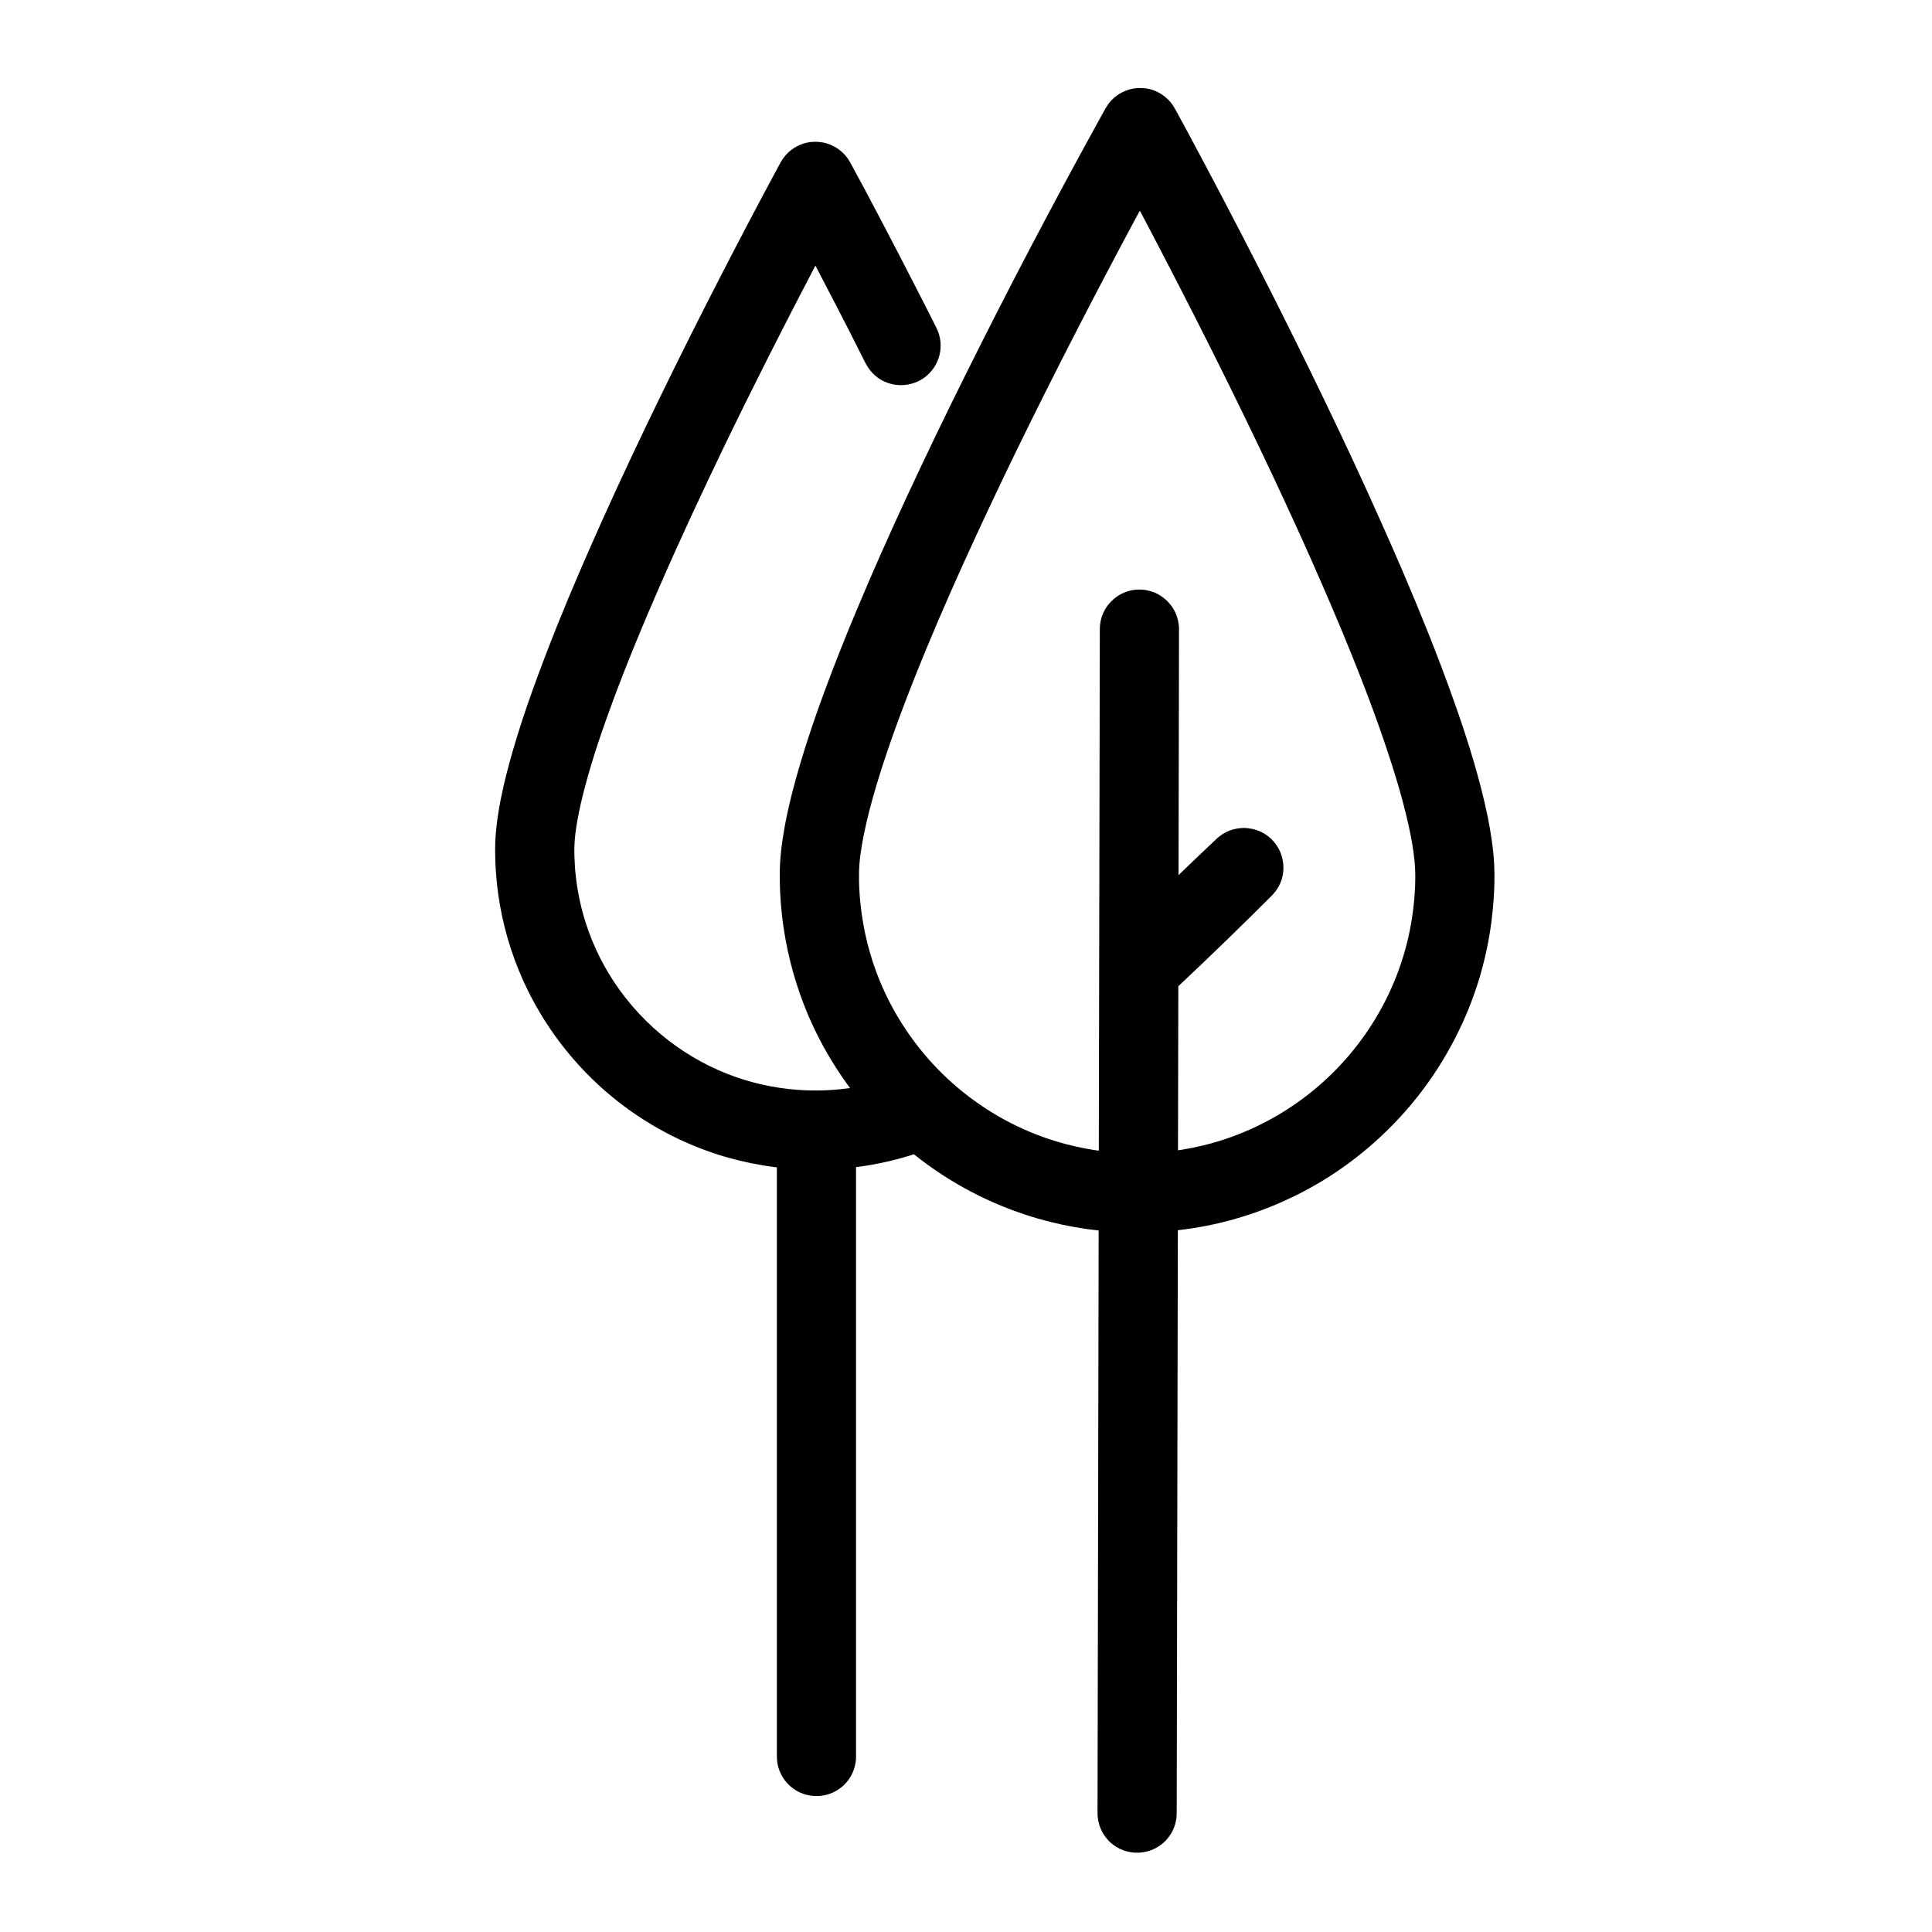
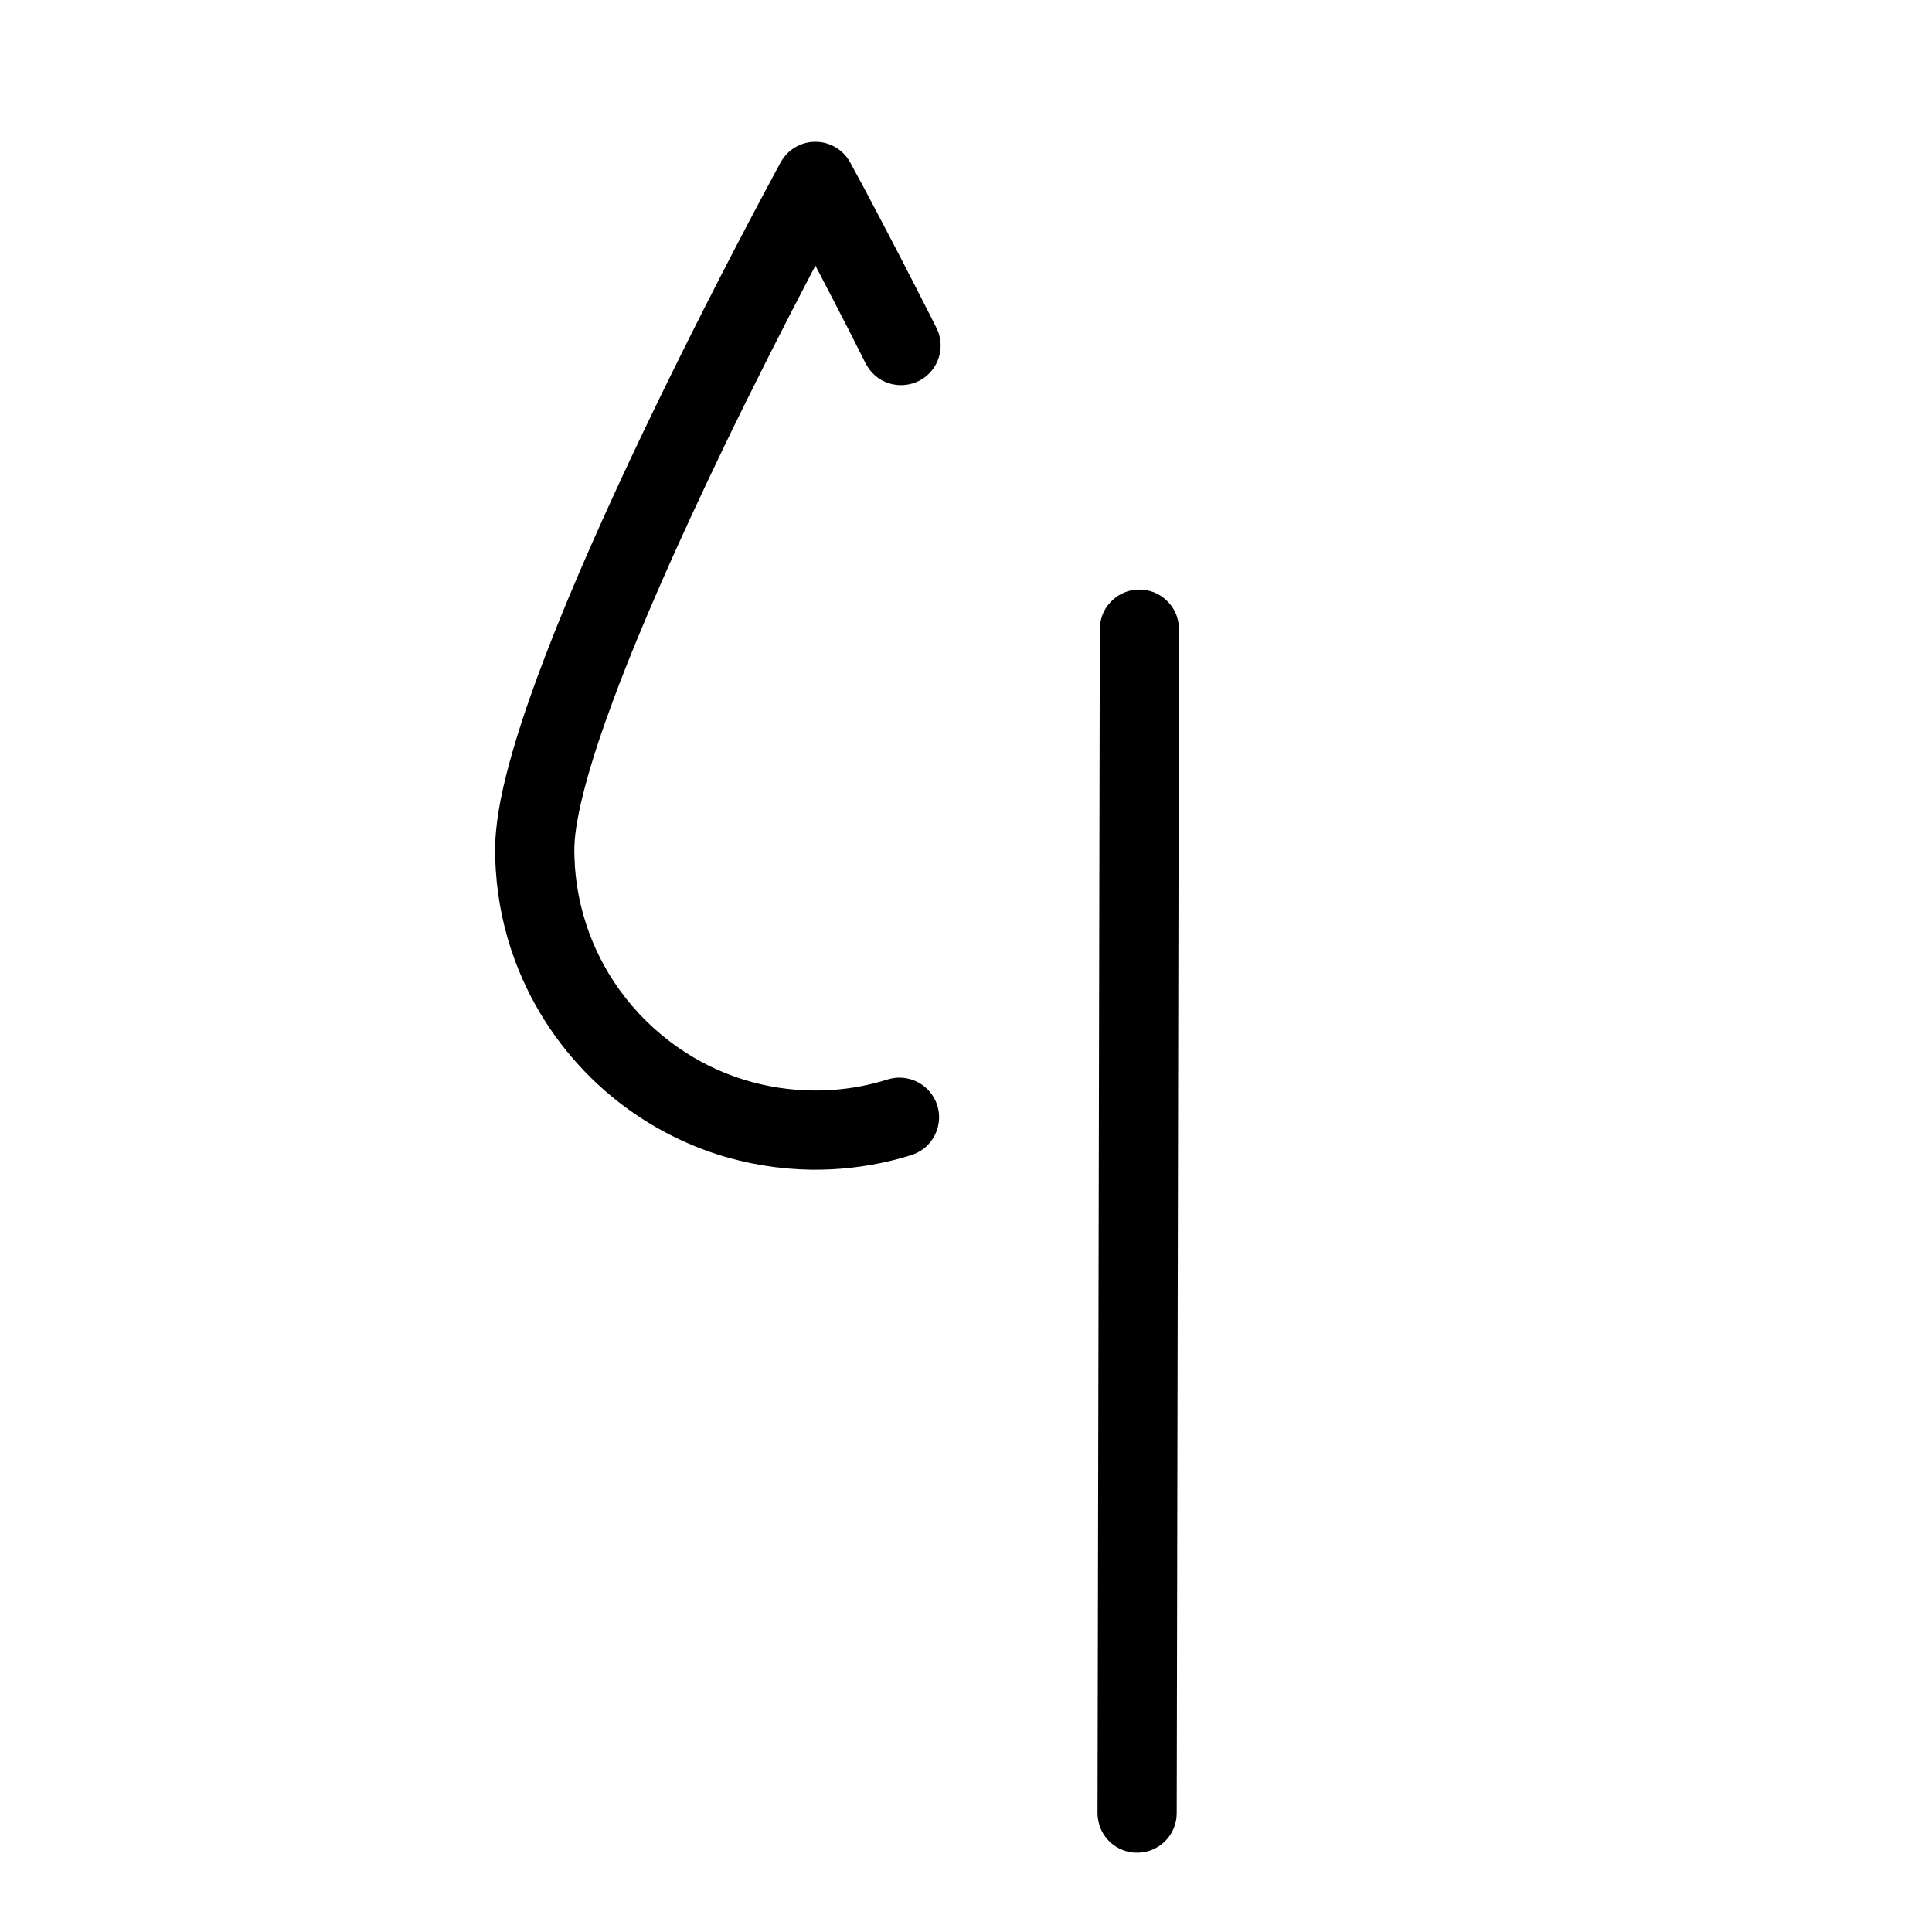
<svg xmlns="http://www.w3.org/2000/svg" fill="#000000" width="800px" height="800px" version="1.1" viewBox="144 144 512 512">
  <g>
    <path d="m446.54 300.25c0.379 0.043 0.754 0.062 1.133 0.125 0.734 0.125 1.469 0.336 2.184 0.609 2.832 1.156 5.082 3.527 6.047 6.422 0.23 0.715 0.398 1.449 0.484 2.203 0.043 0.379 0.043 0.754 0.062 1.133l-0.609 313.79c-0.062 1.008-0.02 1.258-0.25 2.266-0.418 1.848-1.324 3.57-2.644 4.953-0.777 0.82-1.699 1.512-2.707 2.035-2.688 1.426-5.961 1.594-8.797 0.461-1.051-0.418-2.035-1.008-2.898-1.742-0.883-0.754-1.617-1.617-2.203-2.602-0.777-1.301-1.258-2.769-1.426-4.281-0.043-0.379-0.043-0.754-0.062-1.133l0.609-313.77c0.02-0.379 0.02-0.777 0.062-1.156 0.082-0.734 0.25-1.492 0.484-2.203 0.988-2.898 3.234-5.269 6.086-6.383 0.691-0.293 1.426-0.484 2.184-0.609 0.379-0.062 0.754-0.082 1.133-0.125h1.133z" />
-     <path d="m473.79 363.41c1.492 0.062 2.938 0.355 4.305 1.008 0.945 0.441 1.828 1.027 2.625 1.742 0.691 0.652 1.301 1.387 1.805 2.184 1.637 2.625 2.035 5.918 1.09 8.836-0.504 1.531-1.363 2.875-2.457 4.051-8.039 8.039-16.227 15.977-24.52 23.785-1.176 1.051-2.562 1.848-4.094 2.309-0.922 0.273-1.867 0.418-2.812 0.418-3.086 0.062-6.109-1.301-8.125-3.652-0.691-0.797-1.258-1.699-1.68-2.664-0.504-1.176-0.777-2.434-0.84-3.695-0.062-1.363 0.148-2.75 0.609-4.051 0.504-1.406 1.324-2.644 2.332-3.738 8.062-8.039 16.227-15.977 24.52-23.785 1.281-1.133 2.769-1.973 4.41-2.394 0.629-0.168 1.258-0.25 1.891-0.316 0.316-0.02 0.629-0.043 0.945-0.043z" />
-     <path d="m446.73 167.34c0.945 0.082 1.176 0.082 2.098 0.316 2.078 0.547 3.945 1.742 5.332 3.379 0.609 0.715 0.715 0.945 1.195 1.742 1.219 2.227 2.414 4.449 3.633 6.676 12.617 23.512 24.793 47.297 36.359 71.352 5.016 10.41 9.91 20.887 14.609 31.445 4.344 9.676 8.523 19.461 12.469 29.305 2.371 5.941 4.641 11.922 6.781 17.949 1.973 5.5 3.801 11.043 5.457 16.668 1.363 4.703 2.602 9.445 3.59 14.254 0.84 4.199 1.492 8.438 1.723 12.699 0.168 3.359 0.043 6.738-0.211 10.078-0.504 6.695-1.723 13.328-3.633 19.773-3.402 11.379-8.965 22.082-16.289 31.426-7.031 8.941-15.66 16.605-25.379 22.523-8.922 5.394-18.703 9.32-28.887 11.547-9.805 2.121-19.941 2.688-29.914 1.68-8.965-0.922-17.781-3.106-26.113-6.527-11.293-4.598-21.645-11.418-30.375-19.922-8.984-8.773-16.184-19.332-21.098-30.898-3.023-7.18-5.164-14.758-6.34-22.461-0.734-4.766-1.09-9.594-1.09-14.422-0.02-4.41 0.566-8.836 1.363-13.184 1.051-5.606 2.5-11.148 4.137-16.625 1.867-6.277 3.988-12.469 6.254-18.621 2.75-7.453 5.688-14.84 8.773-22.168 4.156-9.93 8.543-19.754 13.059-29.516 5.164-11.125 10.496-22.168 15.977-33.168 11.082-22.273 22.652-44.312 34.656-66.105l1.156-2.098c0.672-1.195 1.281-2.434 2.184-3.484 1.387-1.617 3.273-2.769 5.352-3.316 0.922-0.23 1.156-0.211 2.098-0.316 0.355 0 0.715 0.02 1.07 0.02zm-1.762 34.512c-11 20.531-21.684 41.227-31.887 62.18-3.652 7.516-7.242 15.094-10.746 22.691-4.387 9.488-8.629 19.062-12.637 28.719-2.644 6.383-5.207 12.824-7.598 19.312-2.098 5.731-4.094 11.504-5.836 17.359-1.301 4.344-2.457 8.734-3.359 13.16-0.672 3.379-1.219 6.801-1.258 10.242-0.043 2.664 0.105 5.332 0.379 7.957 0.715 6.969 2.414 13.832 5.059 20.32 3.82 9.32 9.574 17.844 16.773 24.875 7.012 6.844 15.367 12.281 24.477 15.871 6.801 2.688 14.023 4.324 21.328 4.891 7.789 0.586 15.66-0.043 23.238-1.891 7.852-1.91 15.367-5.144 22.168-9.508 7.703-4.934 14.484-11.316 19.879-18.727 5.457-7.473 9.488-15.977 11.797-24.938 1.156-4.492 1.867-9.07 2.164-13.688 0.148-2.164 0.211-4.324 0.105-6.465-0.148-3.023-0.629-6.004-1.195-8.965-0.777-3.906-1.762-7.766-2.832-11.586-1.301-4.555-2.75-9.047-4.281-13.52-1.93-5.668-4.031-11.293-6.215-16.879-3.168-8.125-6.551-16.184-10.035-24.184-4.219-9.742-8.648-19.398-13.16-29.012-10.434-22.148-21.453-44.02-32.832-65.707l-1.363-2.582-1.027-1.953c-0.355 0.672-0.715 1.344-1.09 2.016z" />
-     <path d="m361.18 433.33c0.273 0.043 0.547 0.062 0.82 0.105 0.82 0.125 1.617 0.336 2.371 0.652 2.832 1.176 5.039 3.57 5.984 6.465 0.25 0.777 0.418 1.594 0.484 2.414 0.02 0.273 0.02 0.547 0.02 0.82v165.71c0 0.273 0 0.547-0.02 0.82-0.043 0.547-0.148 1.09-0.273 1.617-0.441 1.891-1.406 3.609-2.769 4.977-0.777 0.777-1.68 1.426-2.664 1.93-2.961 1.512-6.551 1.512-9.531 0-0.988-0.504-1.867-1.156-2.644-1.93-0.777-0.777-1.449-1.68-1.93-2.644-0.504-0.988-0.859-2.035-1.027-3.129-0.105-0.734-0.082-0.922-0.125-1.637v-165.71c0.02-0.273 0.02-0.547 0.043-0.82 0.062-0.82 0.211-1.637 0.484-2.414 0.922-2.898 3.148-5.289 5.961-6.465 0.754-0.316 1.555-0.523 2.371-0.652 0.715-0.125 0.902-0.105 1.637-0.148 0.273 0.02 0.547 0.02 0.82 0.043z" />
    <path d="m361.1 181.62c0.902 0.125 1.133 0.125 2.016 0.398 1.953 0.586 3.738 1.762 5.039 3.336 0.586 0.691 0.672 0.922 1.156 1.699 1.301 2.394 2.582 4.785 3.883 7.18 6.047 11.379 11.965 22.797 17.781 34.281l1.176 2.352c0.355 0.82 0.484 1.008 0.734 1.867 0.629 2.246 0.504 4.68-0.398 6.844-0.504 1.238-1.238 2.371-2.184 3.316-0.691 0.734-1.492 1.344-2.352 1.828-2.644 1.492-5.856 1.762-8.691 0.754-0.945-0.336-1.828-0.797-2.644-1.387-1.07-0.797-2.016-1.785-2.707-2.918-0.188-0.273-0.336-0.566-0.504-0.859-1.512-3.023-3.043-6.047-4.578-9.07-2.688-5.207-5.375-10.434-8.102-15.641l-0.629-1.219c-8.332 15.91-16.457 31.93-24.266 48.094-5.856 12.176-11.566 24.414-16.961 36.777-4.367 9.973-8.543 20.047-12.344 30.25-2.793 7.535-5.414 15.156-7.473 22.902-0.797 3.023-1.531 6.066-2.059 9.152-0.398 2.266-0.715 4.555-0.777 6.863-0.043 1.867 0.043 3.738 0.168 5.606 0.336 4.262 1.07 8.461 2.246 12.574 1.762 6.215 4.492 12.156 8.062 17.57 3.945 5.984 8.902 11.293 14.59 15.66 5.312 4.074 11.273 7.328 17.59 9.551 6.023 2.121 12.363 3.316 18.746 3.57 4.914 0.188 9.844-0.188 14.672-1.113 2.352-0.461 4.68-1.07 6.992-1.785l0.965-0.25c0.883-0.125 1.09-0.211 1.973-0.211 2.352-0.043 4.66 0.734 6.527 2.164 1.051 0.797 1.953 1.805 2.644 2.961 0.504 0.859 0.902 1.785 1.156 2.75 0.23 0.965 0.355 1.973 0.316 2.981-0.105 3-1.531 5.898-3.883 7.809-0.777 0.609-1.637 1.133-2.562 1.512-0.777 0.336-1.617 0.566-2.414 0.797-1.258 0.379-2.539 0.715-3.84 1.027-6.906 1.68-14.043 2.477-21.16 2.394-8.523-0.125-17.023-1.512-25.148-4.137-10.746-3.504-20.762-9.172-29.305-16.582-10.055-8.711-18.012-19.773-23.051-32.074-3.066-7.473-5.039-15.387-5.856-23.426-0.211-2.141-0.355-4.305-0.398-6.465-0.043-1.363-0.043-2.731 0-4.094 0.168-3.82 0.715-7.621 1.449-11.379 0.902-4.535 2.078-9.027 3.379-13.477 1.469-5.016 3.106-9.973 4.871-14.906 2.141-6.004 4.43-11.965 6.801-17.887 3.82-9.488 7.894-18.871 12.09-28.191 4.785-10.621 9.742-21.141 14.84-31.613 5.312-10.914 10.746-21.77 16.312-32.578 4.914-9.574 9.93-19.102 15.031-28.57l0.84-1.555c0.188-0.293 0.355-0.586 0.547-0.883 0.379-0.566 0.82-1.09 1.301-1.574 1.449-1.426 3.336-2.434 5.352-2.832 0.883-0.168 1.113-0.148 2.016-0.188 0.355 0 0.691 0.02 1.027 0.043z" />
  </g>
</svg>